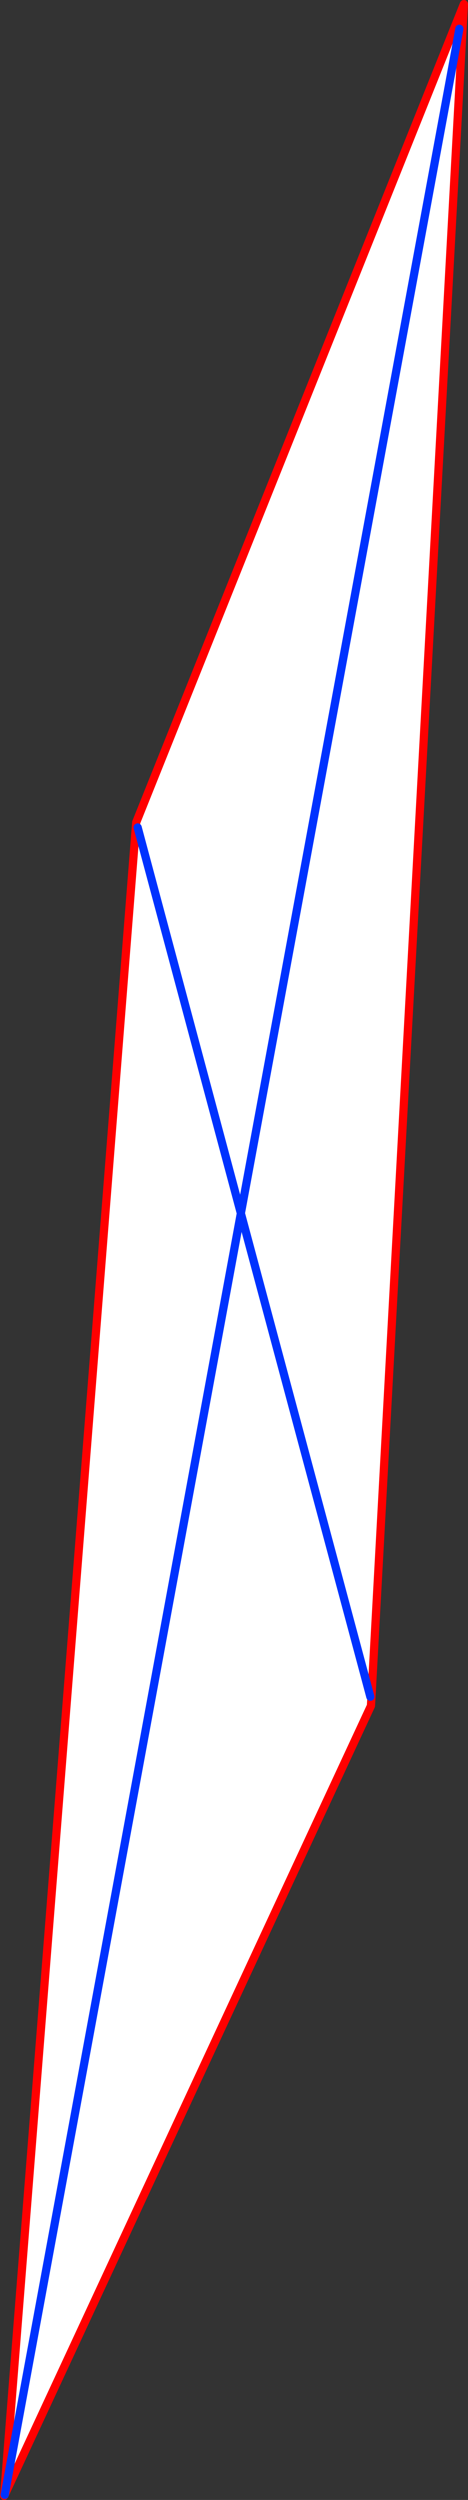
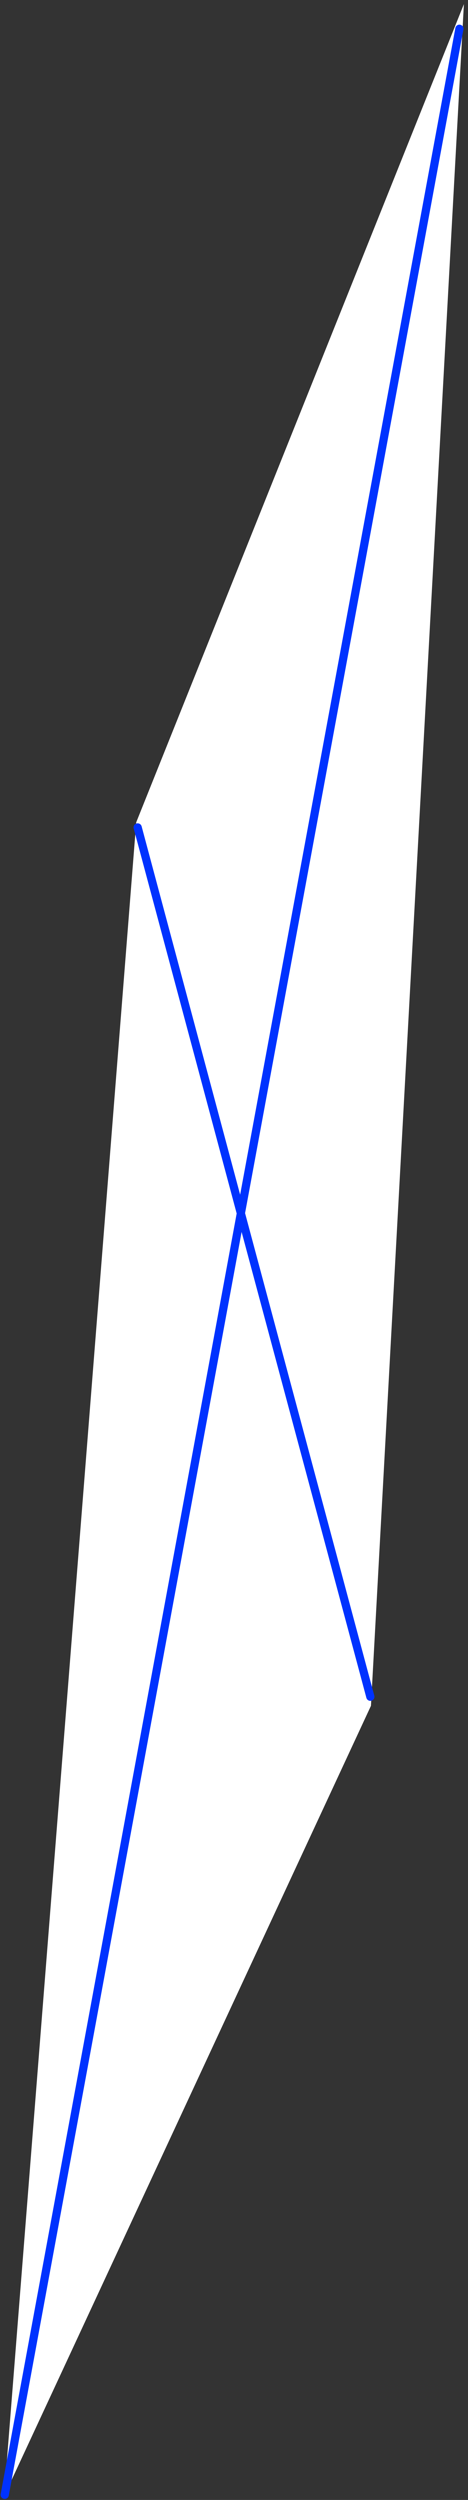
<svg xmlns="http://www.w3.org/2000/svg" height="608.65px" width="114.05px">
  <rect width="100%" height="100%" fill="#333333" stroke="none" />
  <g transform="matrix(1.0, 0.0, 0.0, 1.0, -300.2, 183.9)">
    <path d="M413.25 -182.9 L390.6 231.4 301.35 423.5 301.2 423.75 333.4 16.3 413.25 -182.9 M333.75 17.55 L358.9 111.5 301.35 423.5 358.9 111.5 333.75 17.55 M390.45 229.2 L358.9 111.5 412.15 -176.9 358.9 111.5 390.45 229.2" fill="#ffffff" fill-rule="evenodd" stroke="none" />
-     <path d="M413.25 -182.9 L390.6 231.4 301.35 423.5 301.2 423.75 333.4 16.3 413.25 -182.9" fill="none" stroke="#ff0000" stroke-linecap="round" stroke-linejoin="round" stroke-width="2.0" />
    <path d="M412.15 -176.9 L358.9 111.5 390.45 229.2 M301.35 423.5 L358.9 111.5 333.75 17.55" fill="none" stroke="#0032ff" stroke-linecap="round" stroke-linejoin="round" stroke-width="2.0" />
  </g>
</svg>